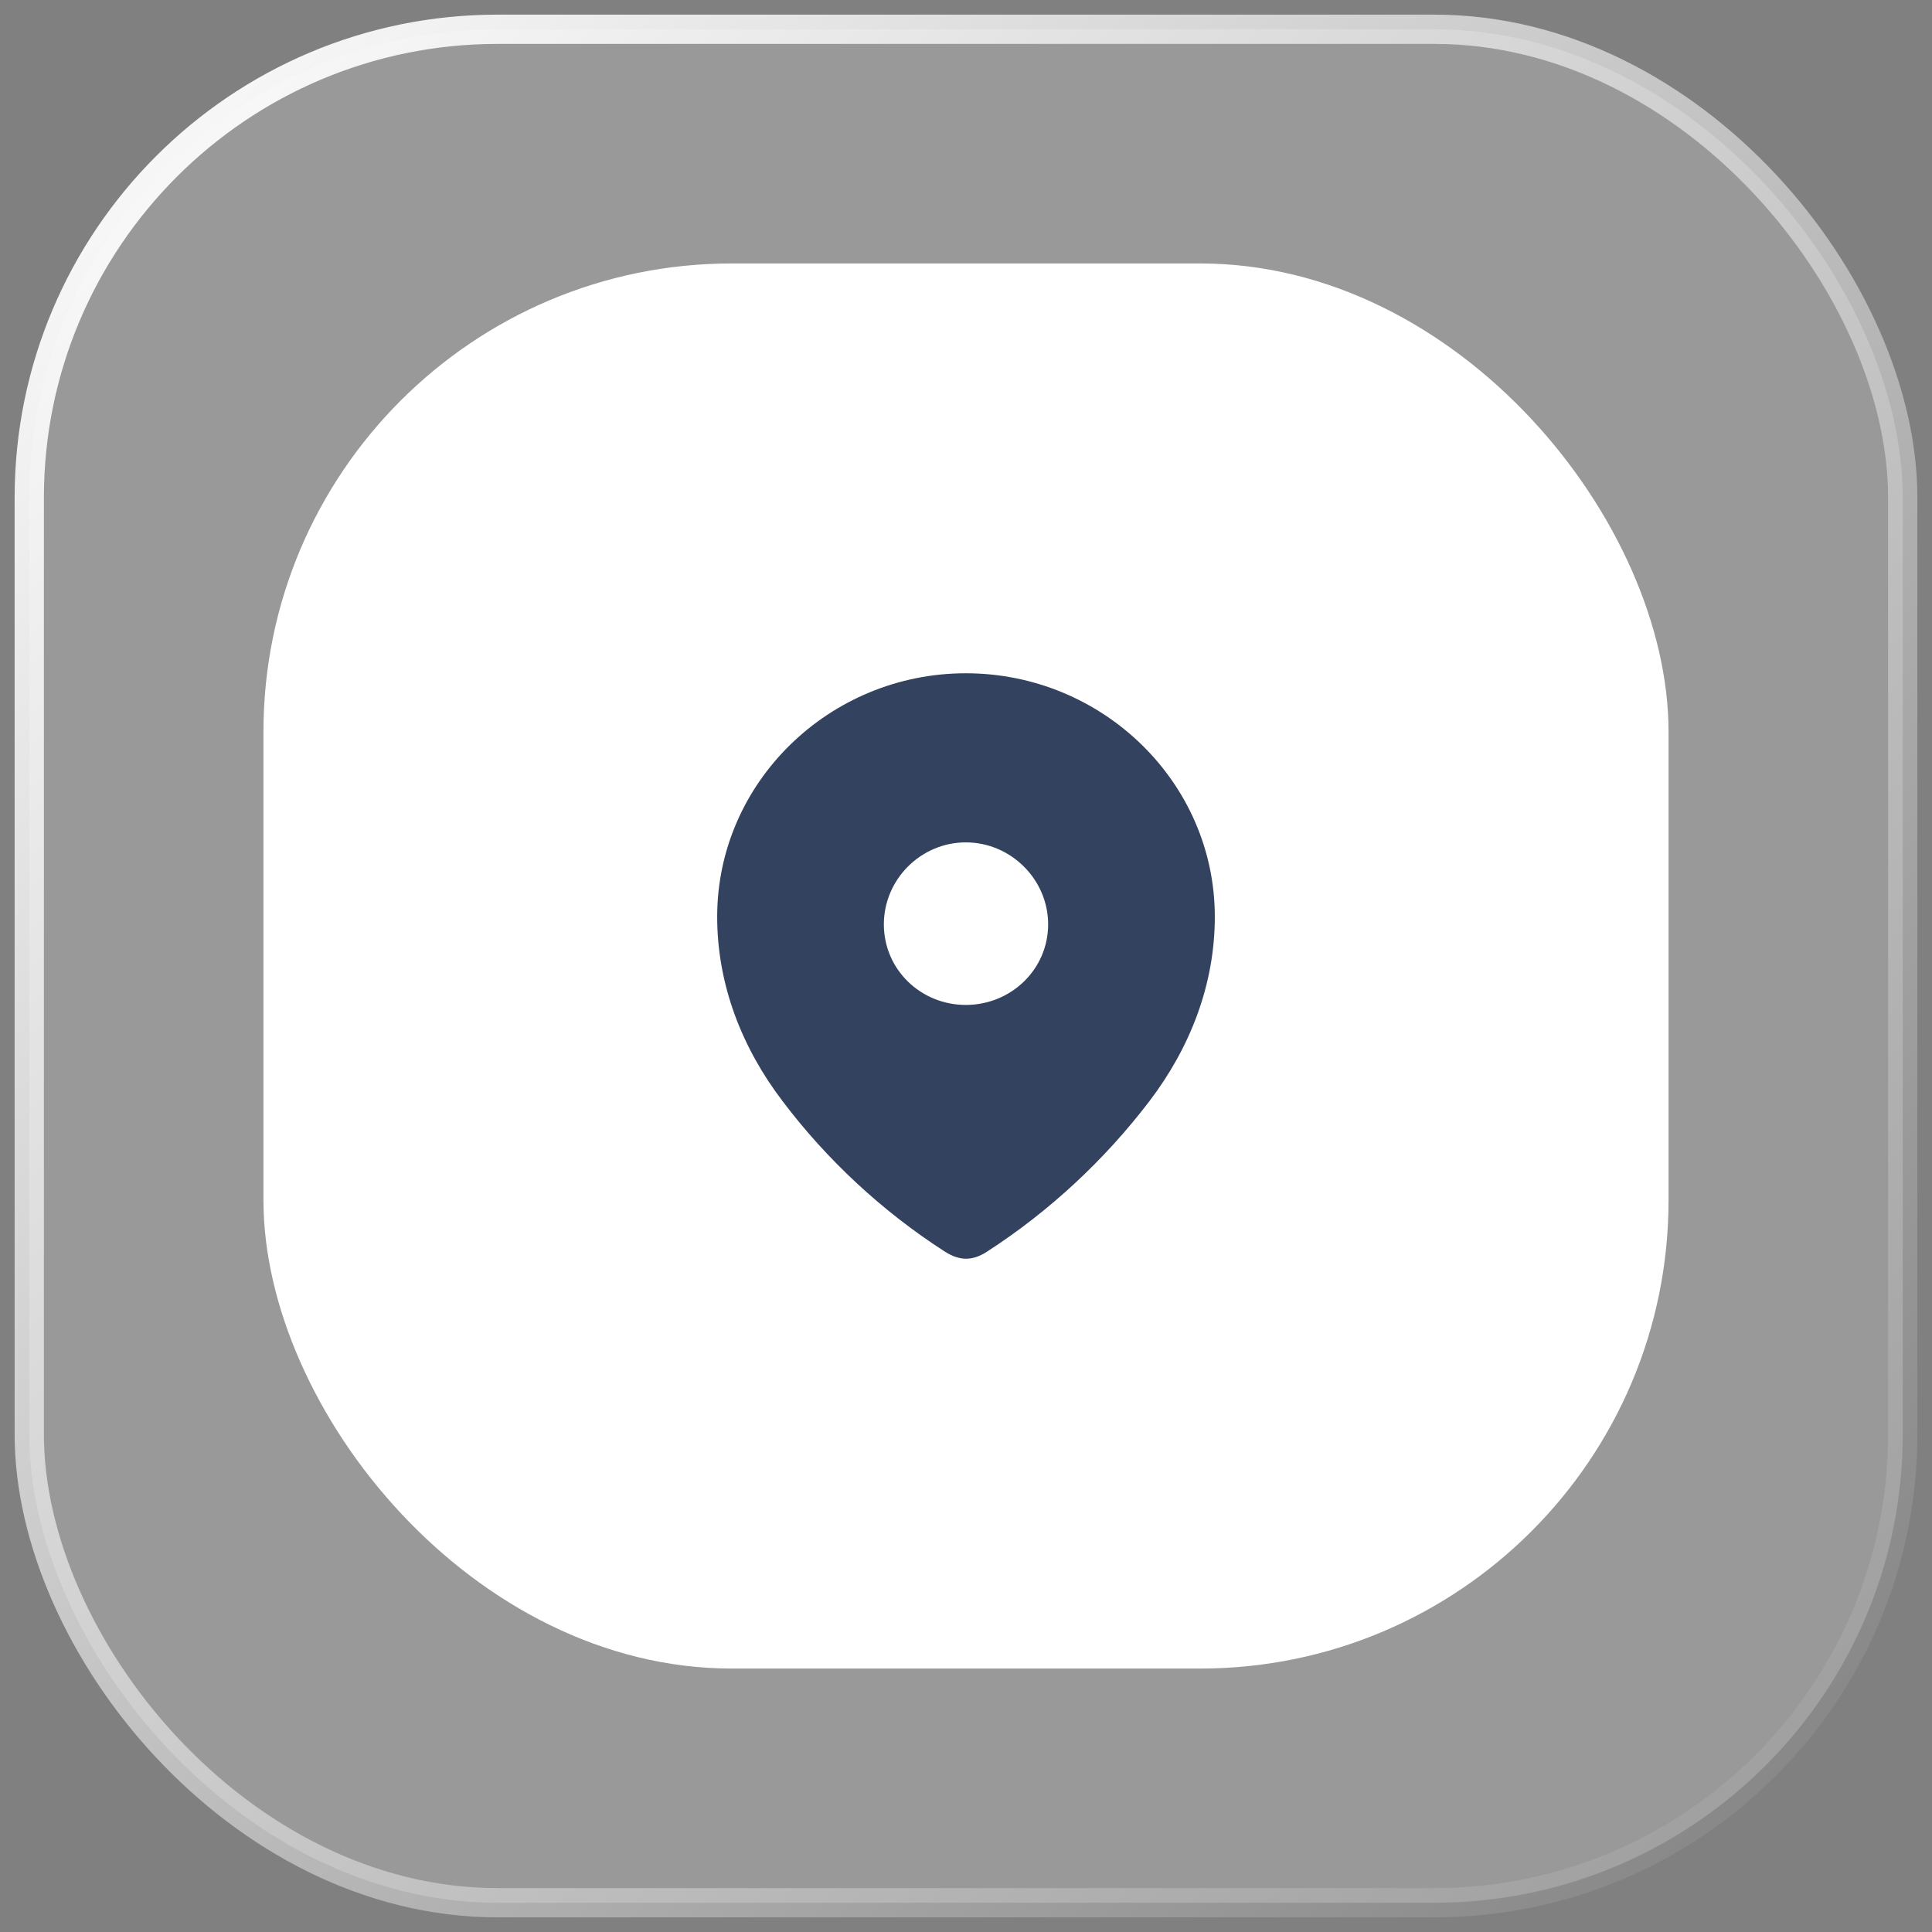
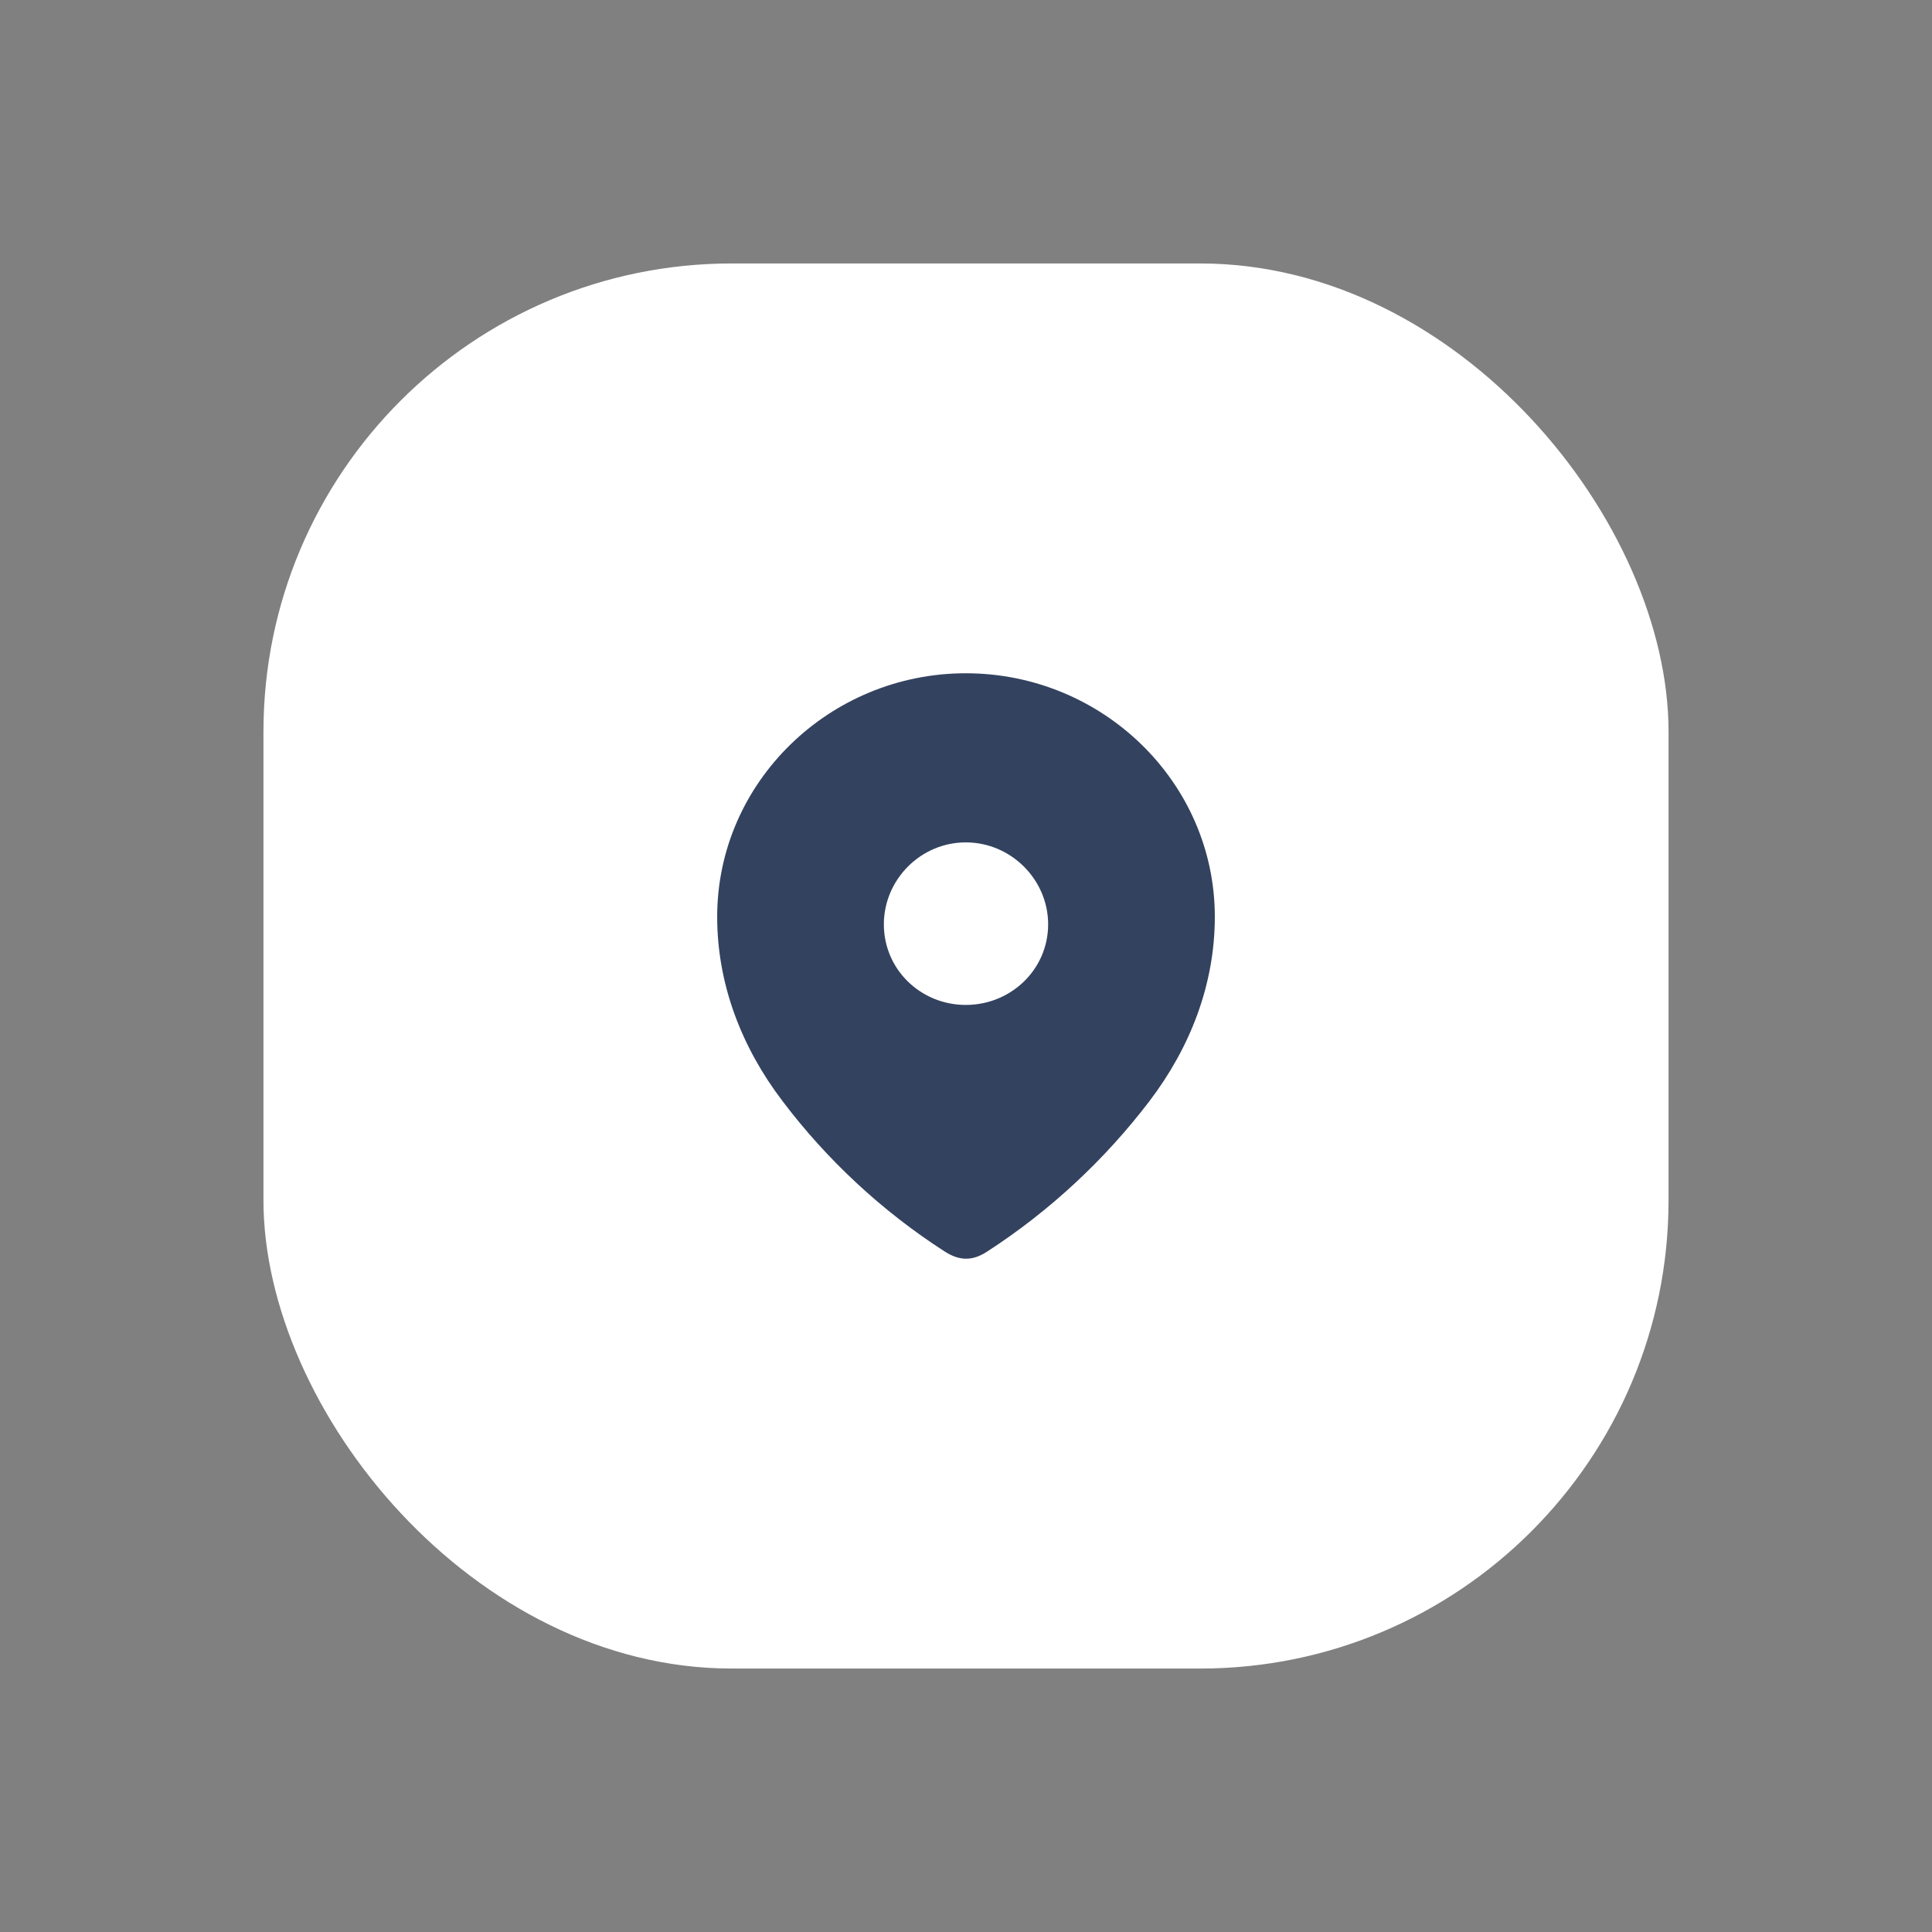
<svg xmlns="http://www.w3.org/2000/svg" width="66" height="66" viewBox="0 0 66 66" fill="none">
  <rect x="0" y="0" width="66" height="66" fill="#808080" stroke="none" />
-   <rect x="1" y="1" width="64" height="64" rx="16" fill="white" fill-opacity="0.2" stroke="url(#paint0_linear_401_471)" />
  <rect x="9" y="9" width="48" height="48" rx="16" fill="white" />
  <path fill-rule="evenodd" clip-rule="evenodd" d="M24.5 31.318C24.5 26.718 28.344 23 32.993 23C37.656 23 41.5 26.718 41.5 31.318C41.5 33.636 40.657 35.788 39.27 37.612C37.739 39.623 35.852 41.377 33.728 42.752C33.242 43.07 32.804 43.094 32.27 42.752C30.135 41.377 28.248 39.623 26.73 37.612C25.342 35.788 24.5 33.636 24.5 31.318ZM30.194 31.577C30.194 33.118 31.452 34.33 32.993 34.33C34.536 34.33 35.806 33.118 35.806 31.577C35.806 30.048 34.536 28.777 32.993 28.777C31.452 28.777 30.194 30.048 30.194 31.577Z" fill="#33425F" />
  <defs>
    <linearGradient id="paint0_linear_401_471" x1="1" y1="1" x2="65" y2="65" gradientUnits="userSpaceOnUse">
      <stop stop-color="white" />
      <stop offset="1" stop-color="white" stop-opacity="0" />
    </linearGradient>
  </defs>
</svg>